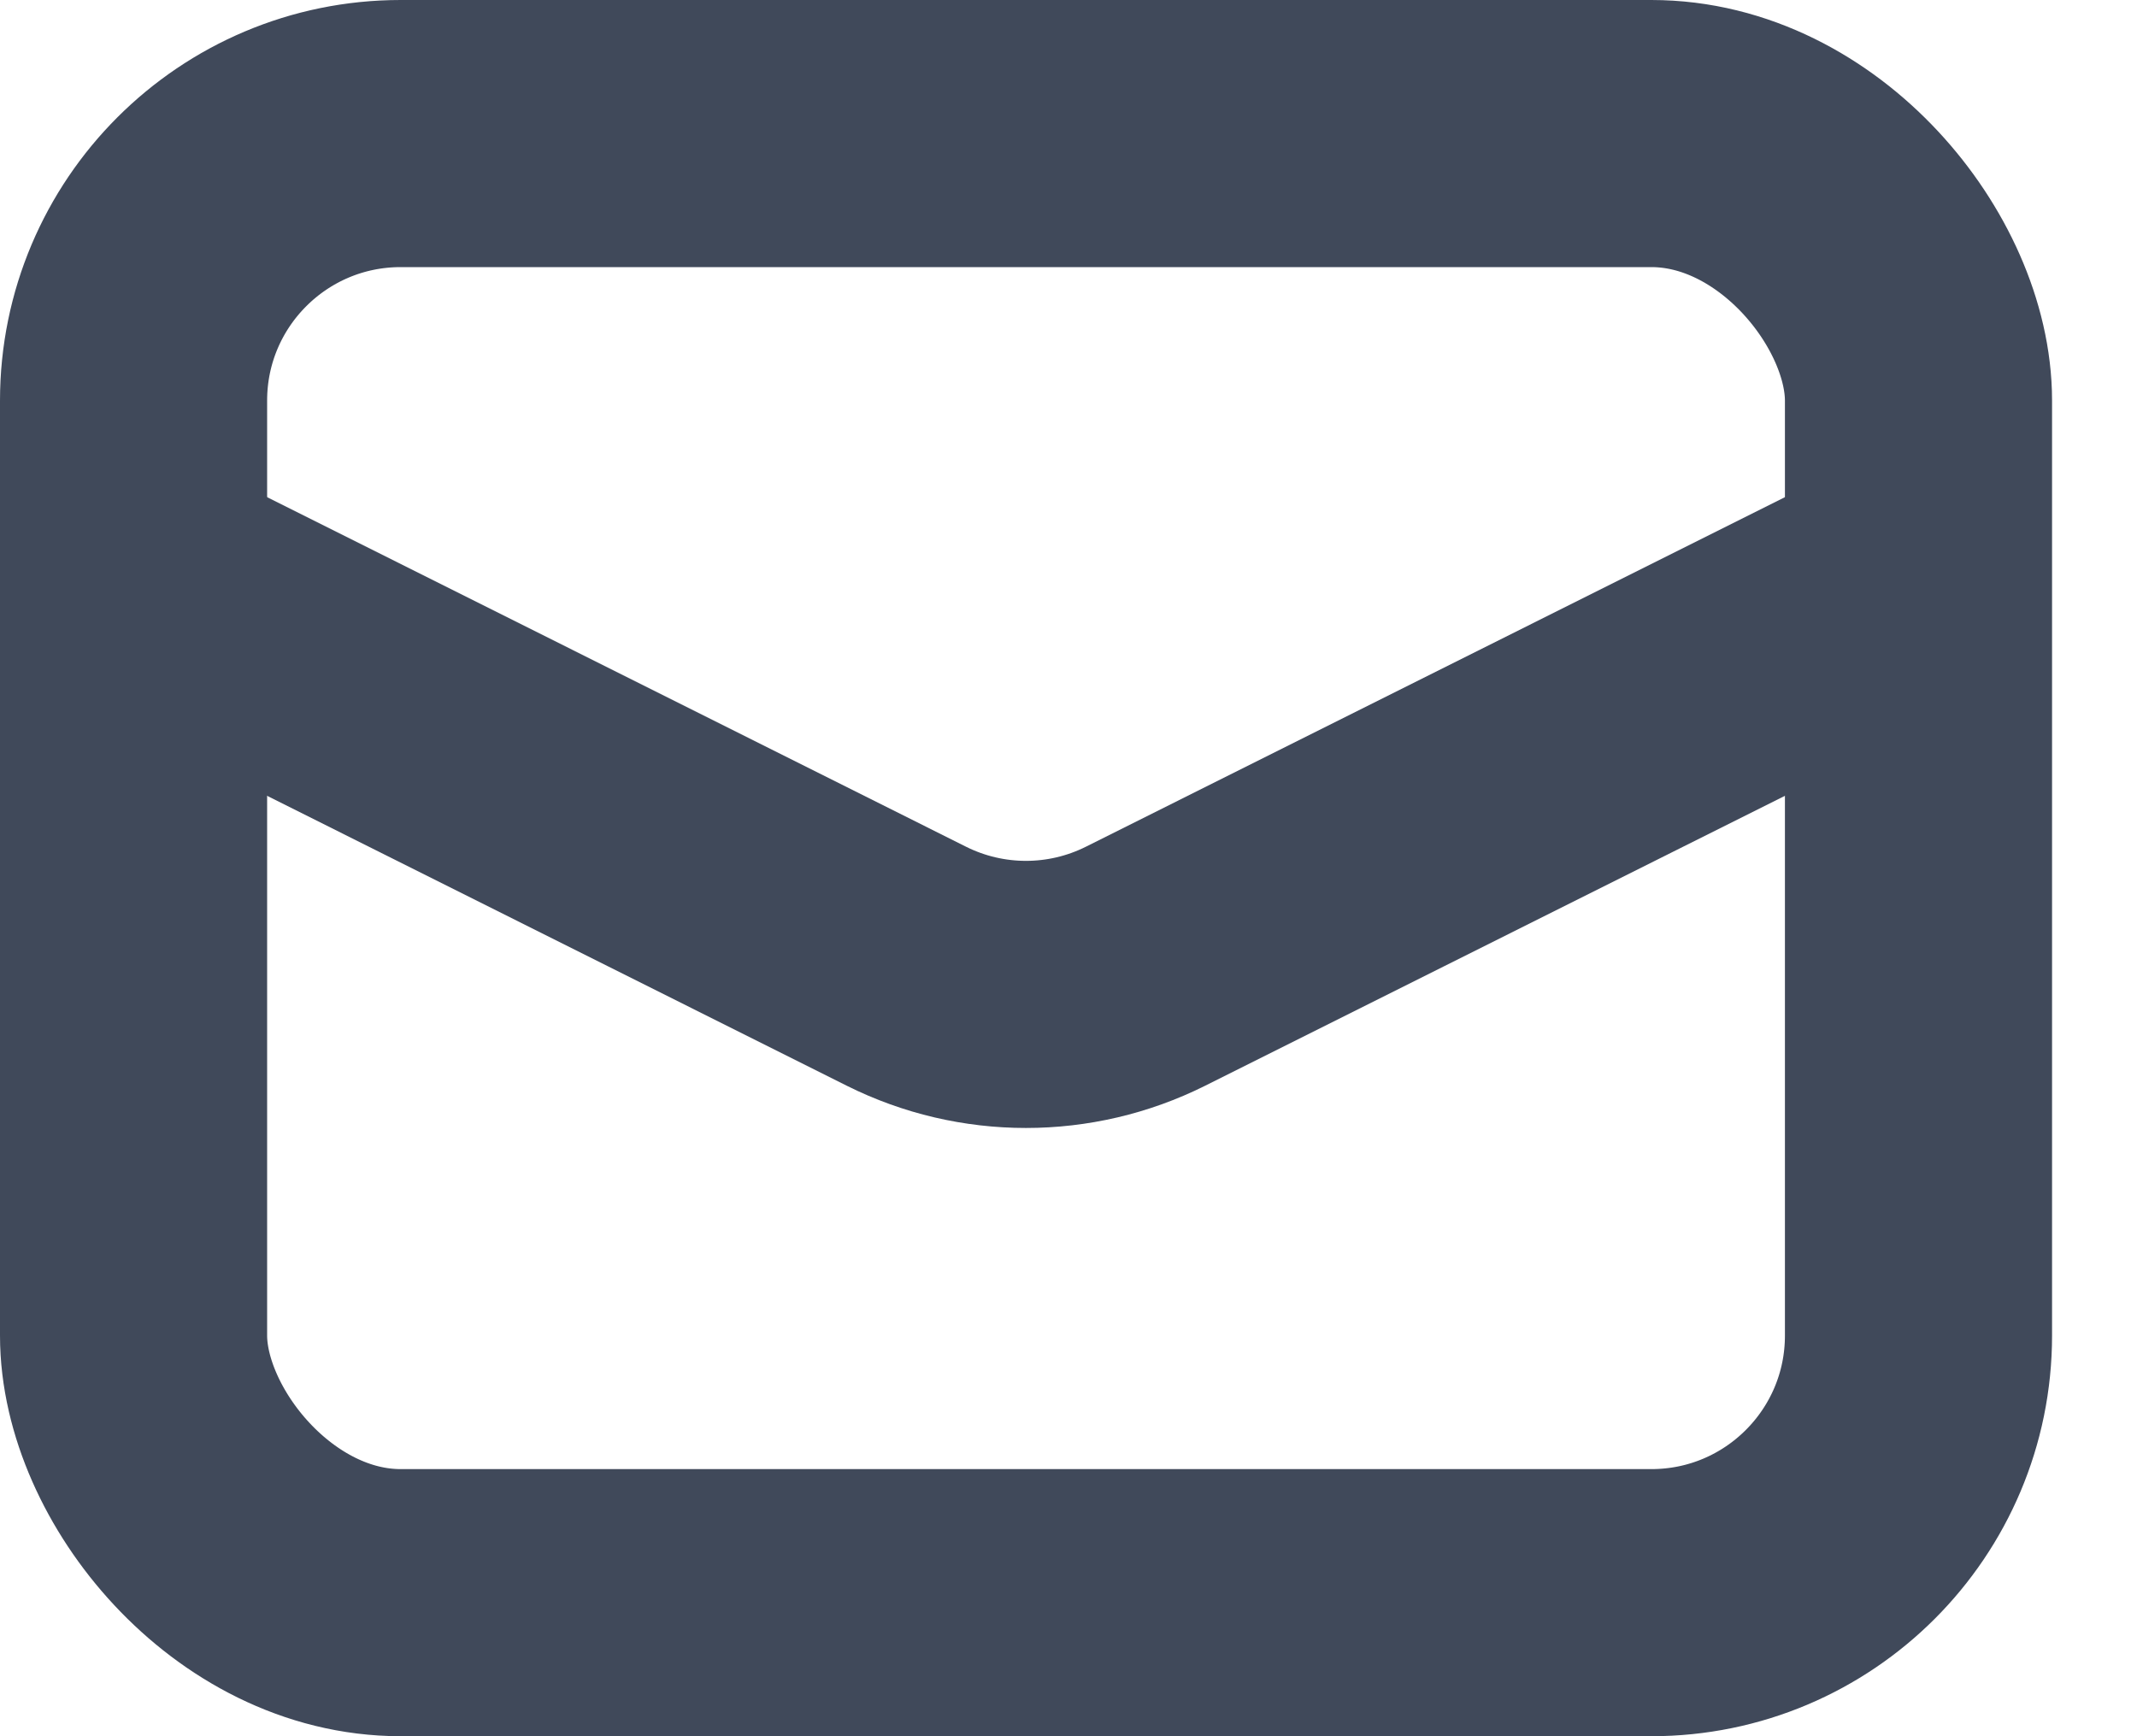
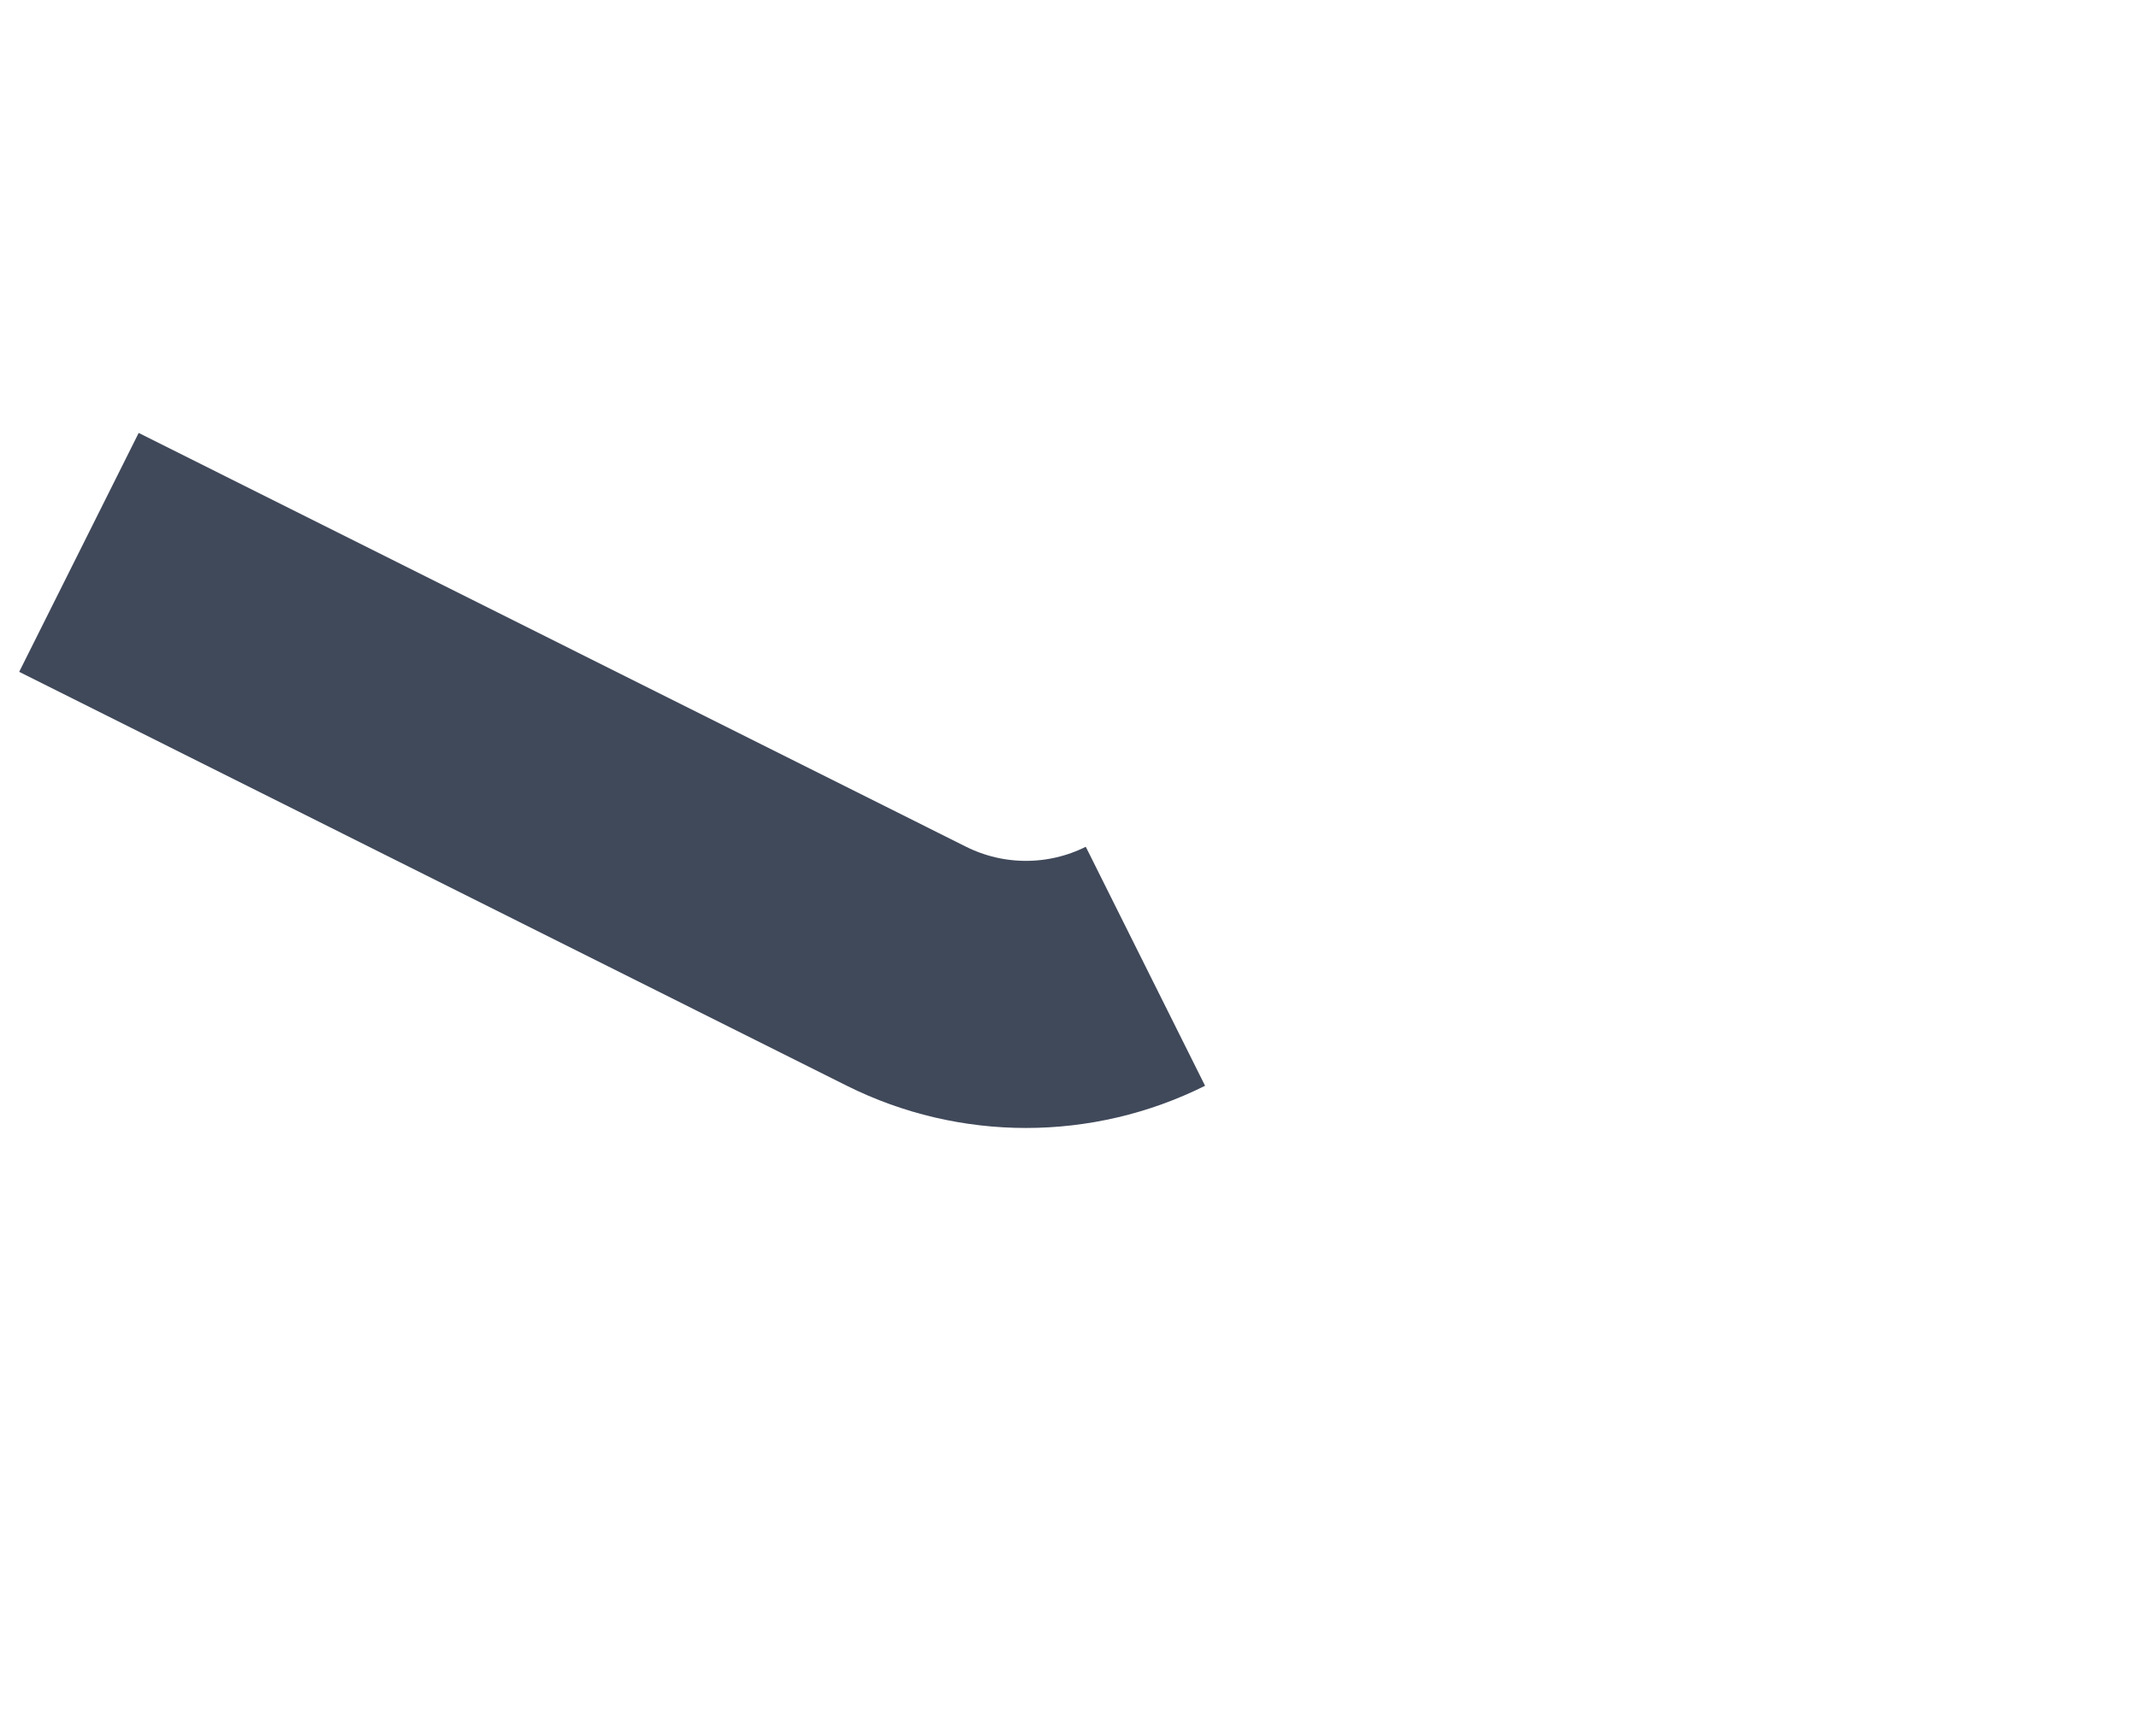
<svg xmlns="http://www.w3.org/2000/svg" width="16" height="13" viewBox="0 0 16 13" fill="none">
-   <rect x="1" y="1" width="13.364" height="11" rx="2" stroke="#40495A" stroke-width="2" />
-   <path d="M0.591 4.136L6.787 7.235C7.35 7.516 8.013 7.516 8.576 7.235L14.773 4.136" stroke="#40495A" stroke-width="2" />
+   <path d="M0.591 4.136L6.787 7.235C7.35 7.516 8.013 7.516 8.576 7.235" stroke="#40495A" stroke-width="2" />
</svg>